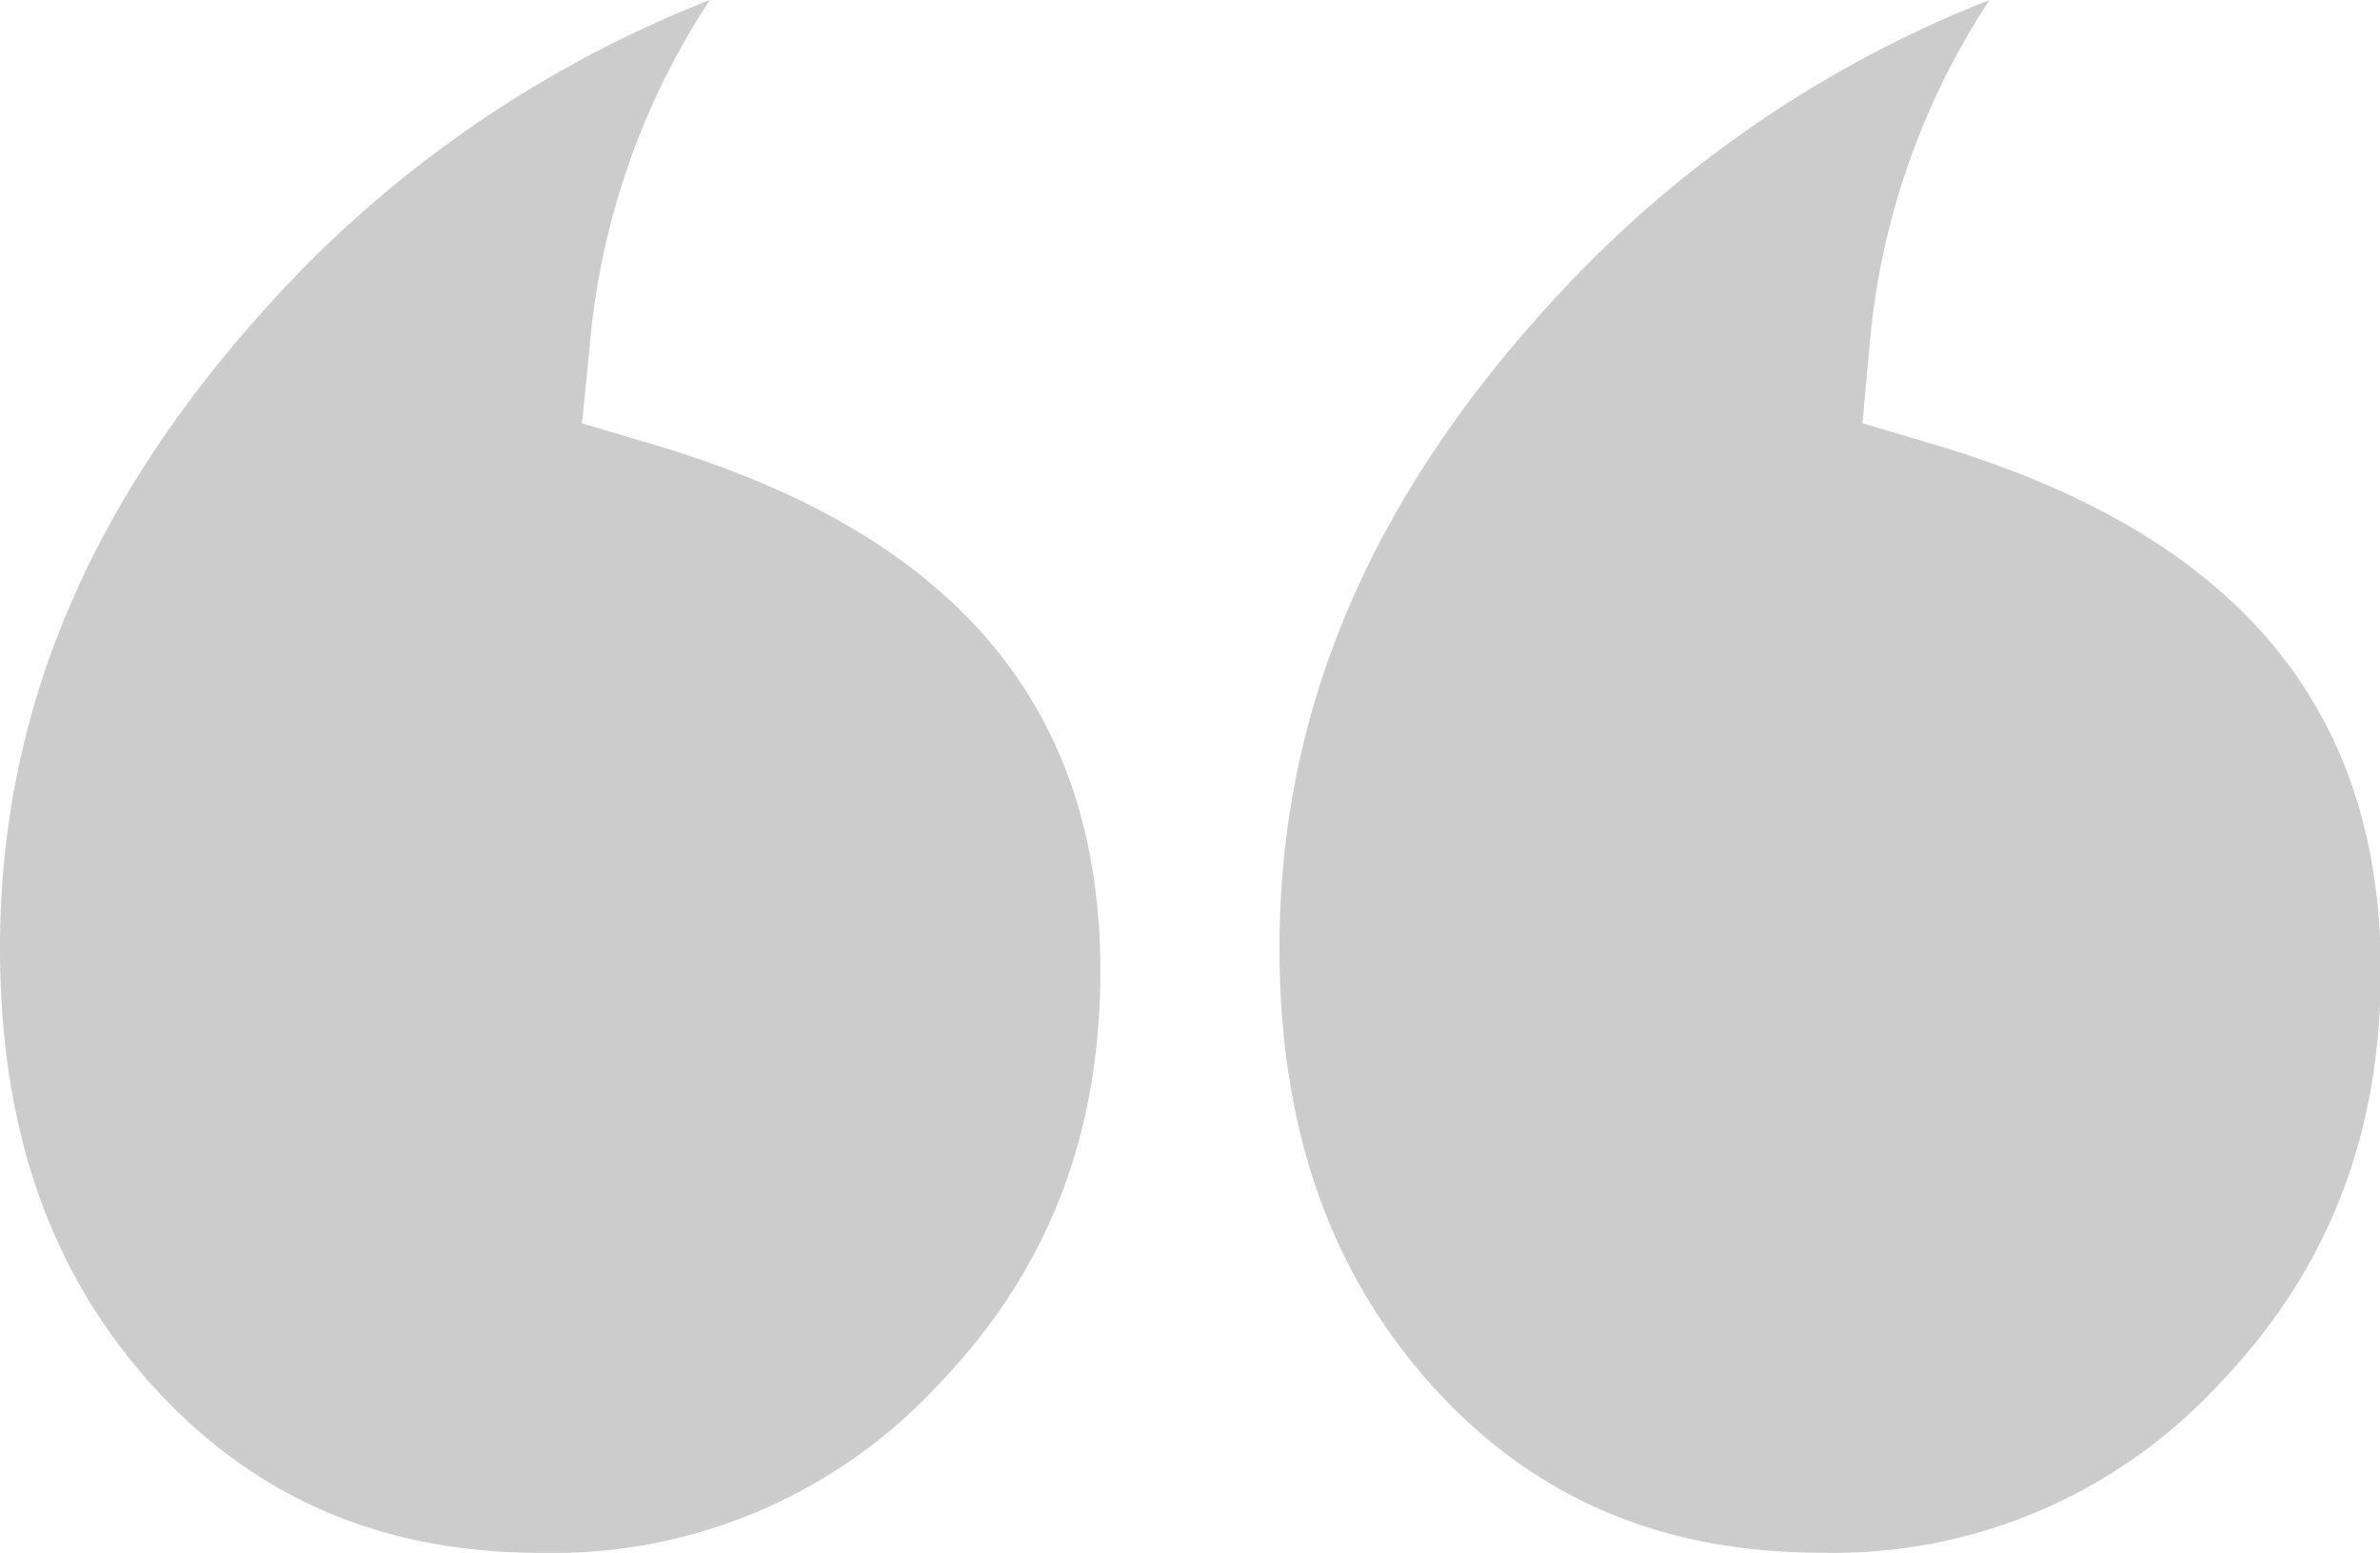
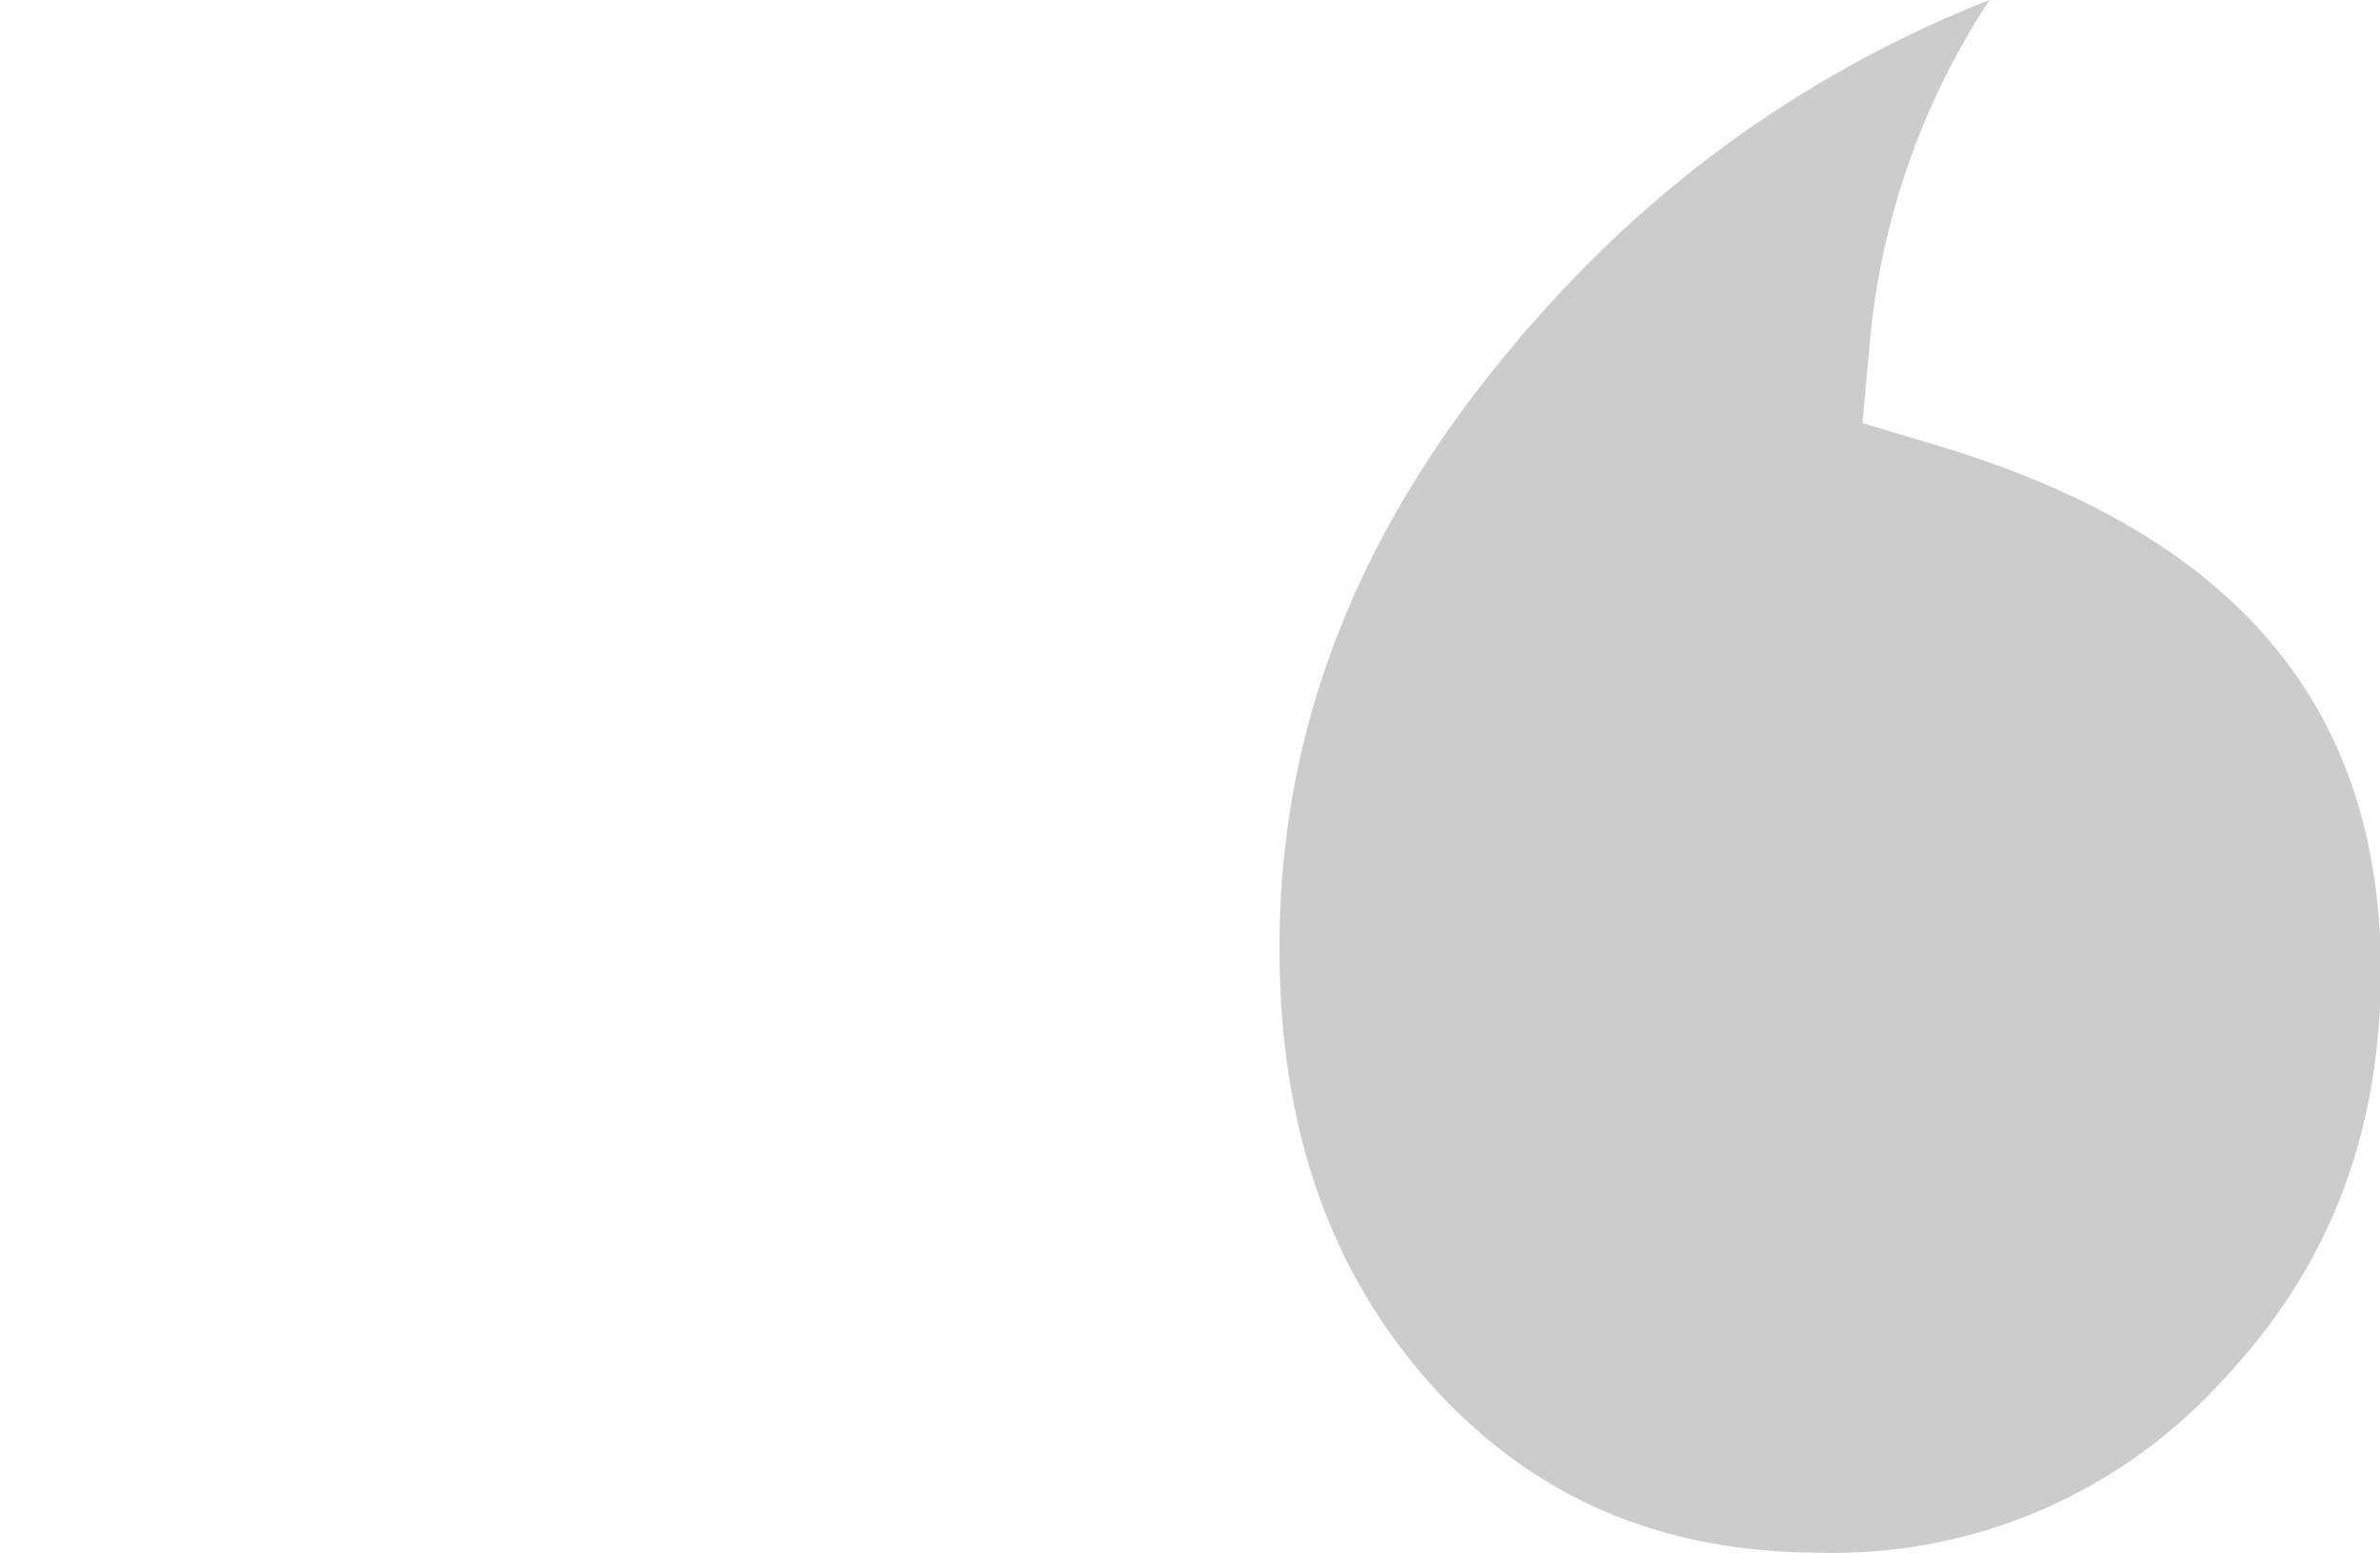
<svg xmlns="http://www.w3.org/2000/svg" viewBox="0 0 150.24 98.01">
  <defs>
    <style>.cls-1{fill:#ccc;}</style>
  </defs>
  <g id="Layer_2" data-name="Layer 2">
    <g id="Layer_1-2" data-name="Layer 1">
-       <path class="cls-1" d="M9.73,87.57c6.4,7,14.4,10.44,24.45,10.44a33.11,33.11,0,0,0,25-10.56c6.92-7.17,10.28-15.73,10.28-26.17,0-16.72-9.21-27.58-28.17-33.21l-4.55-1.35L37.21,22a47.1,47.1,0,0,1,7.6-22A73.87,73.87,0,0,0,17.18,19C5.62,31.65,0,45,0,59.82,0,71.31,3.18,80.38,9.73,87.57Z" />
      <path class="cls-1" d="M90.5,87.57C96.91,94.59,104.91,98,115,98a33.1,33.1,0,0,0,25-10.56c6.92-7.17,10.29-15.73,10.29-26.17,0-16.72-9.22-27.58-28.18-33.21l-4.54-1.35L118,22a47,47,0,0,1,7.59-22A73.87,73.87,0,0,0,98,19C86.39,31.65,80.77,45,80.77,59.82,80.77,71.31,84,80.38,90.5,87.57Z" />
    </g>
  </g>
</svg>